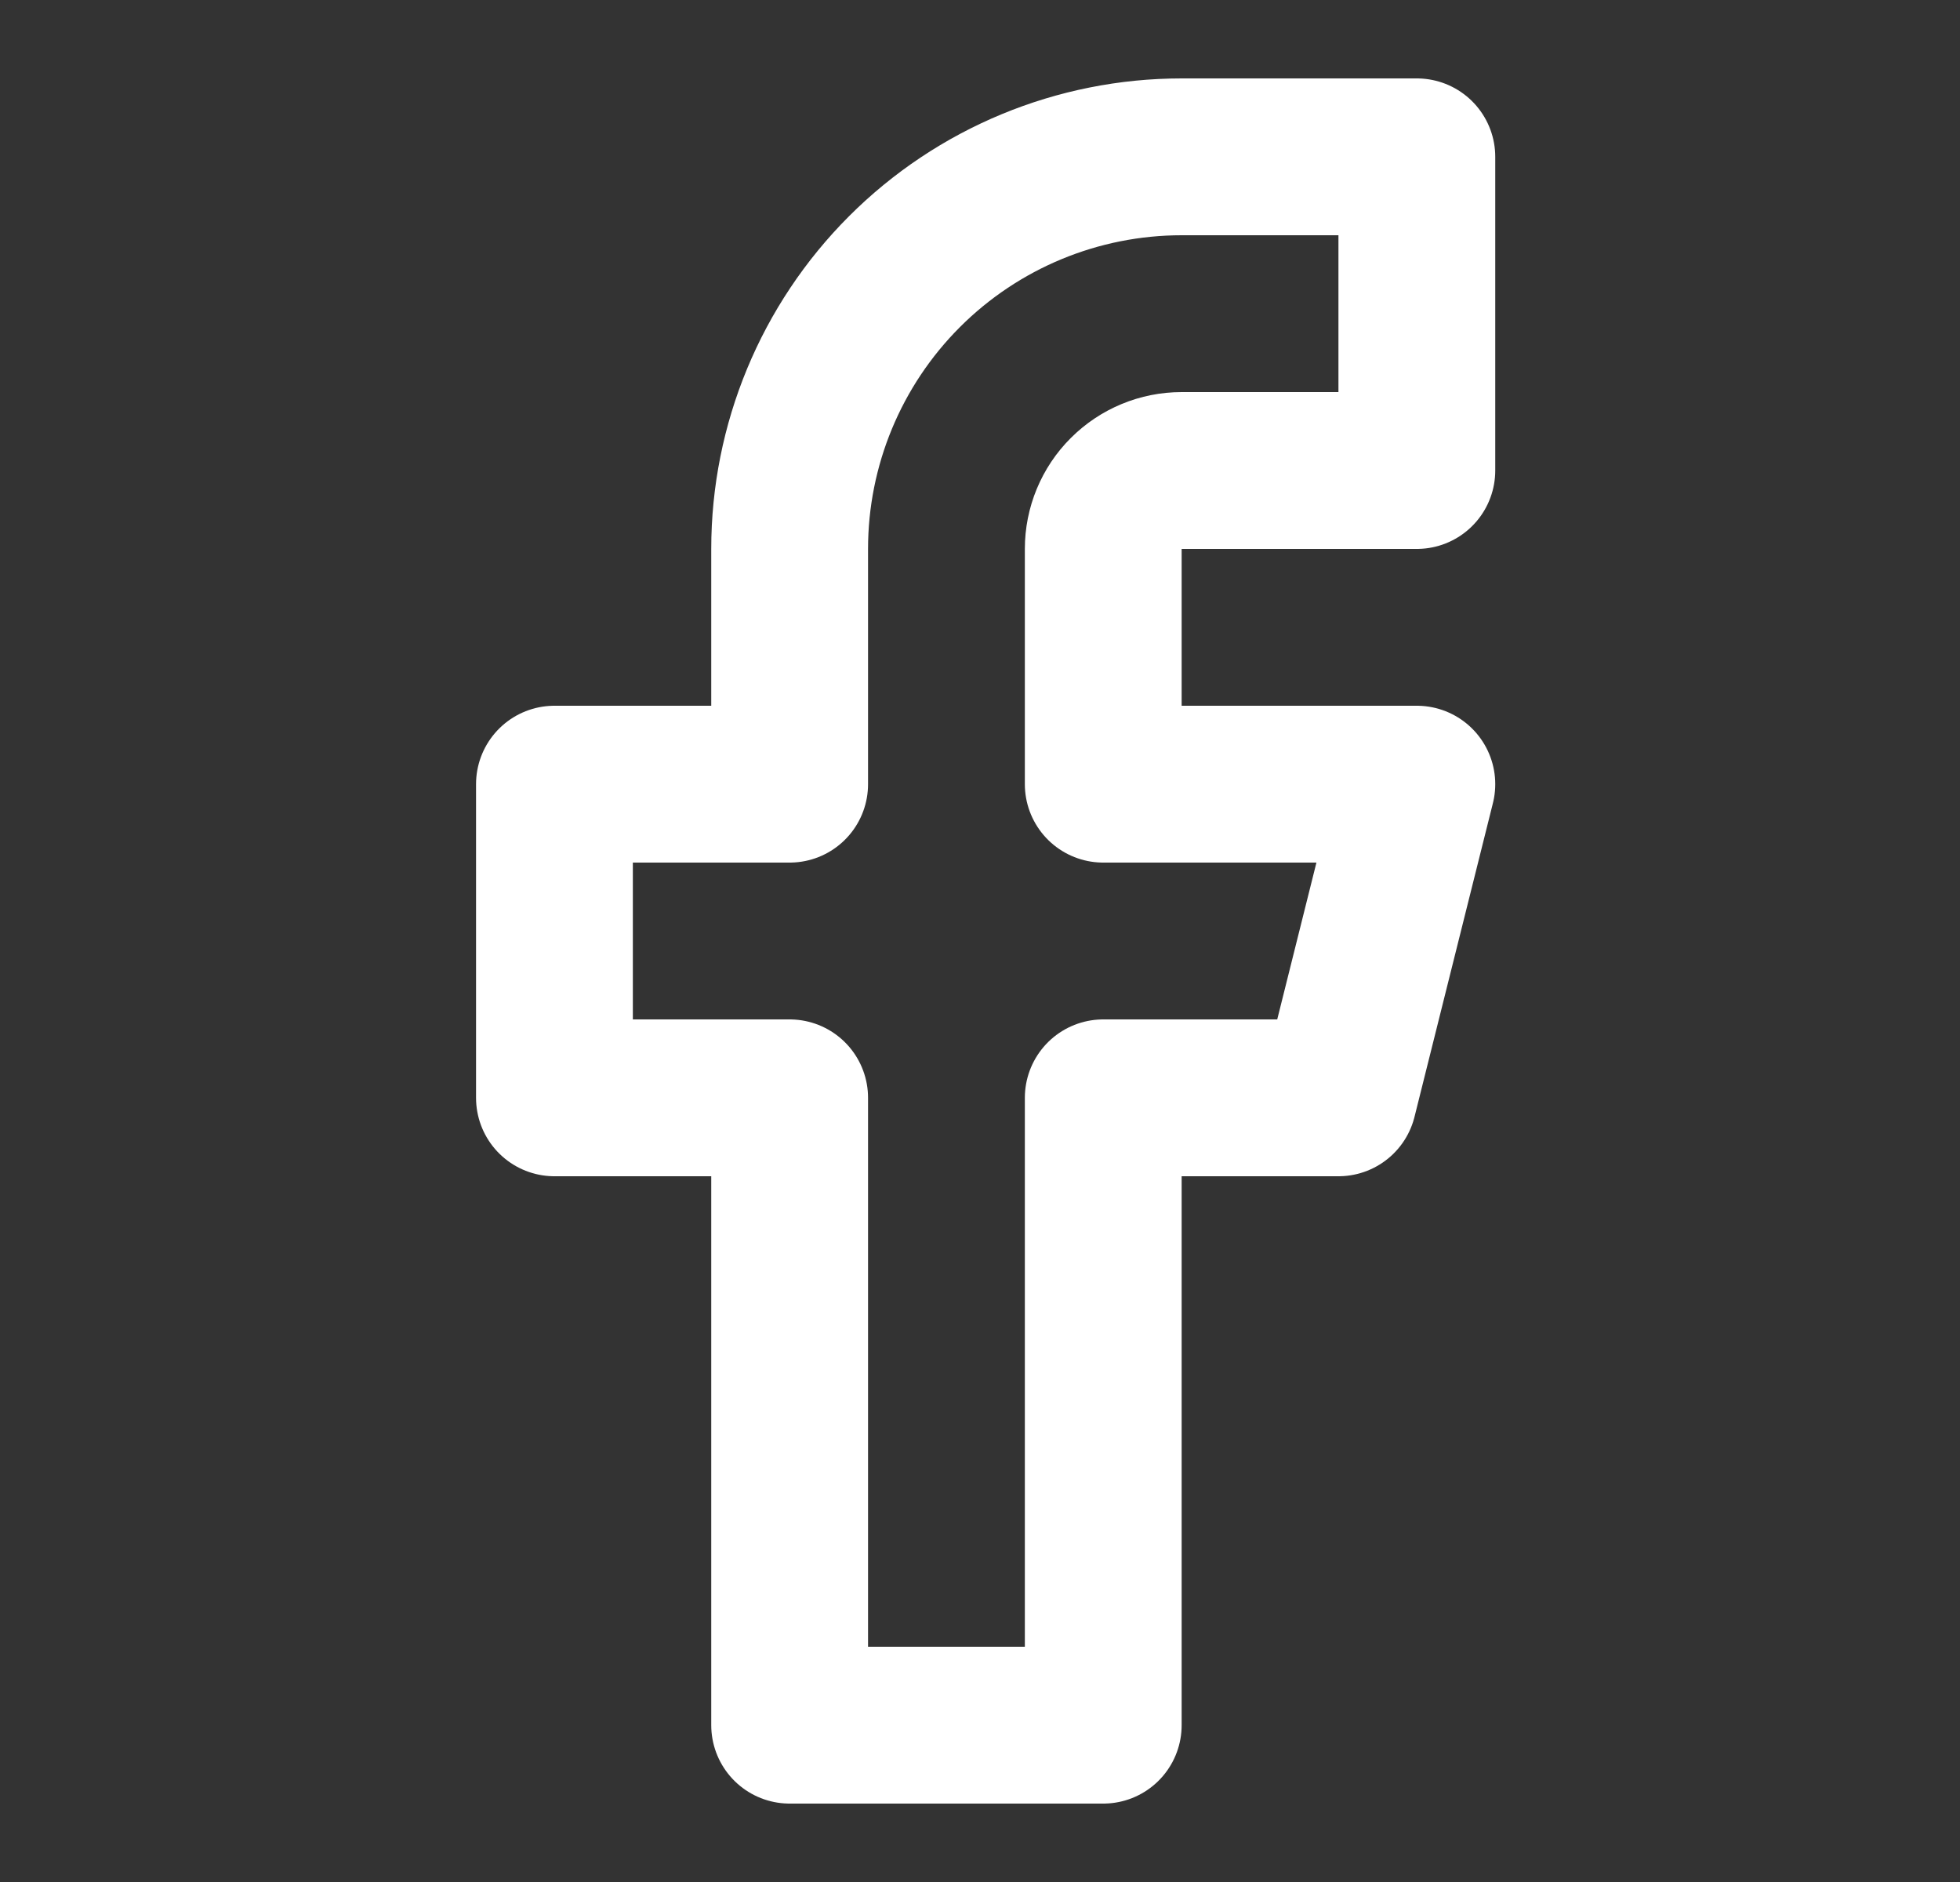
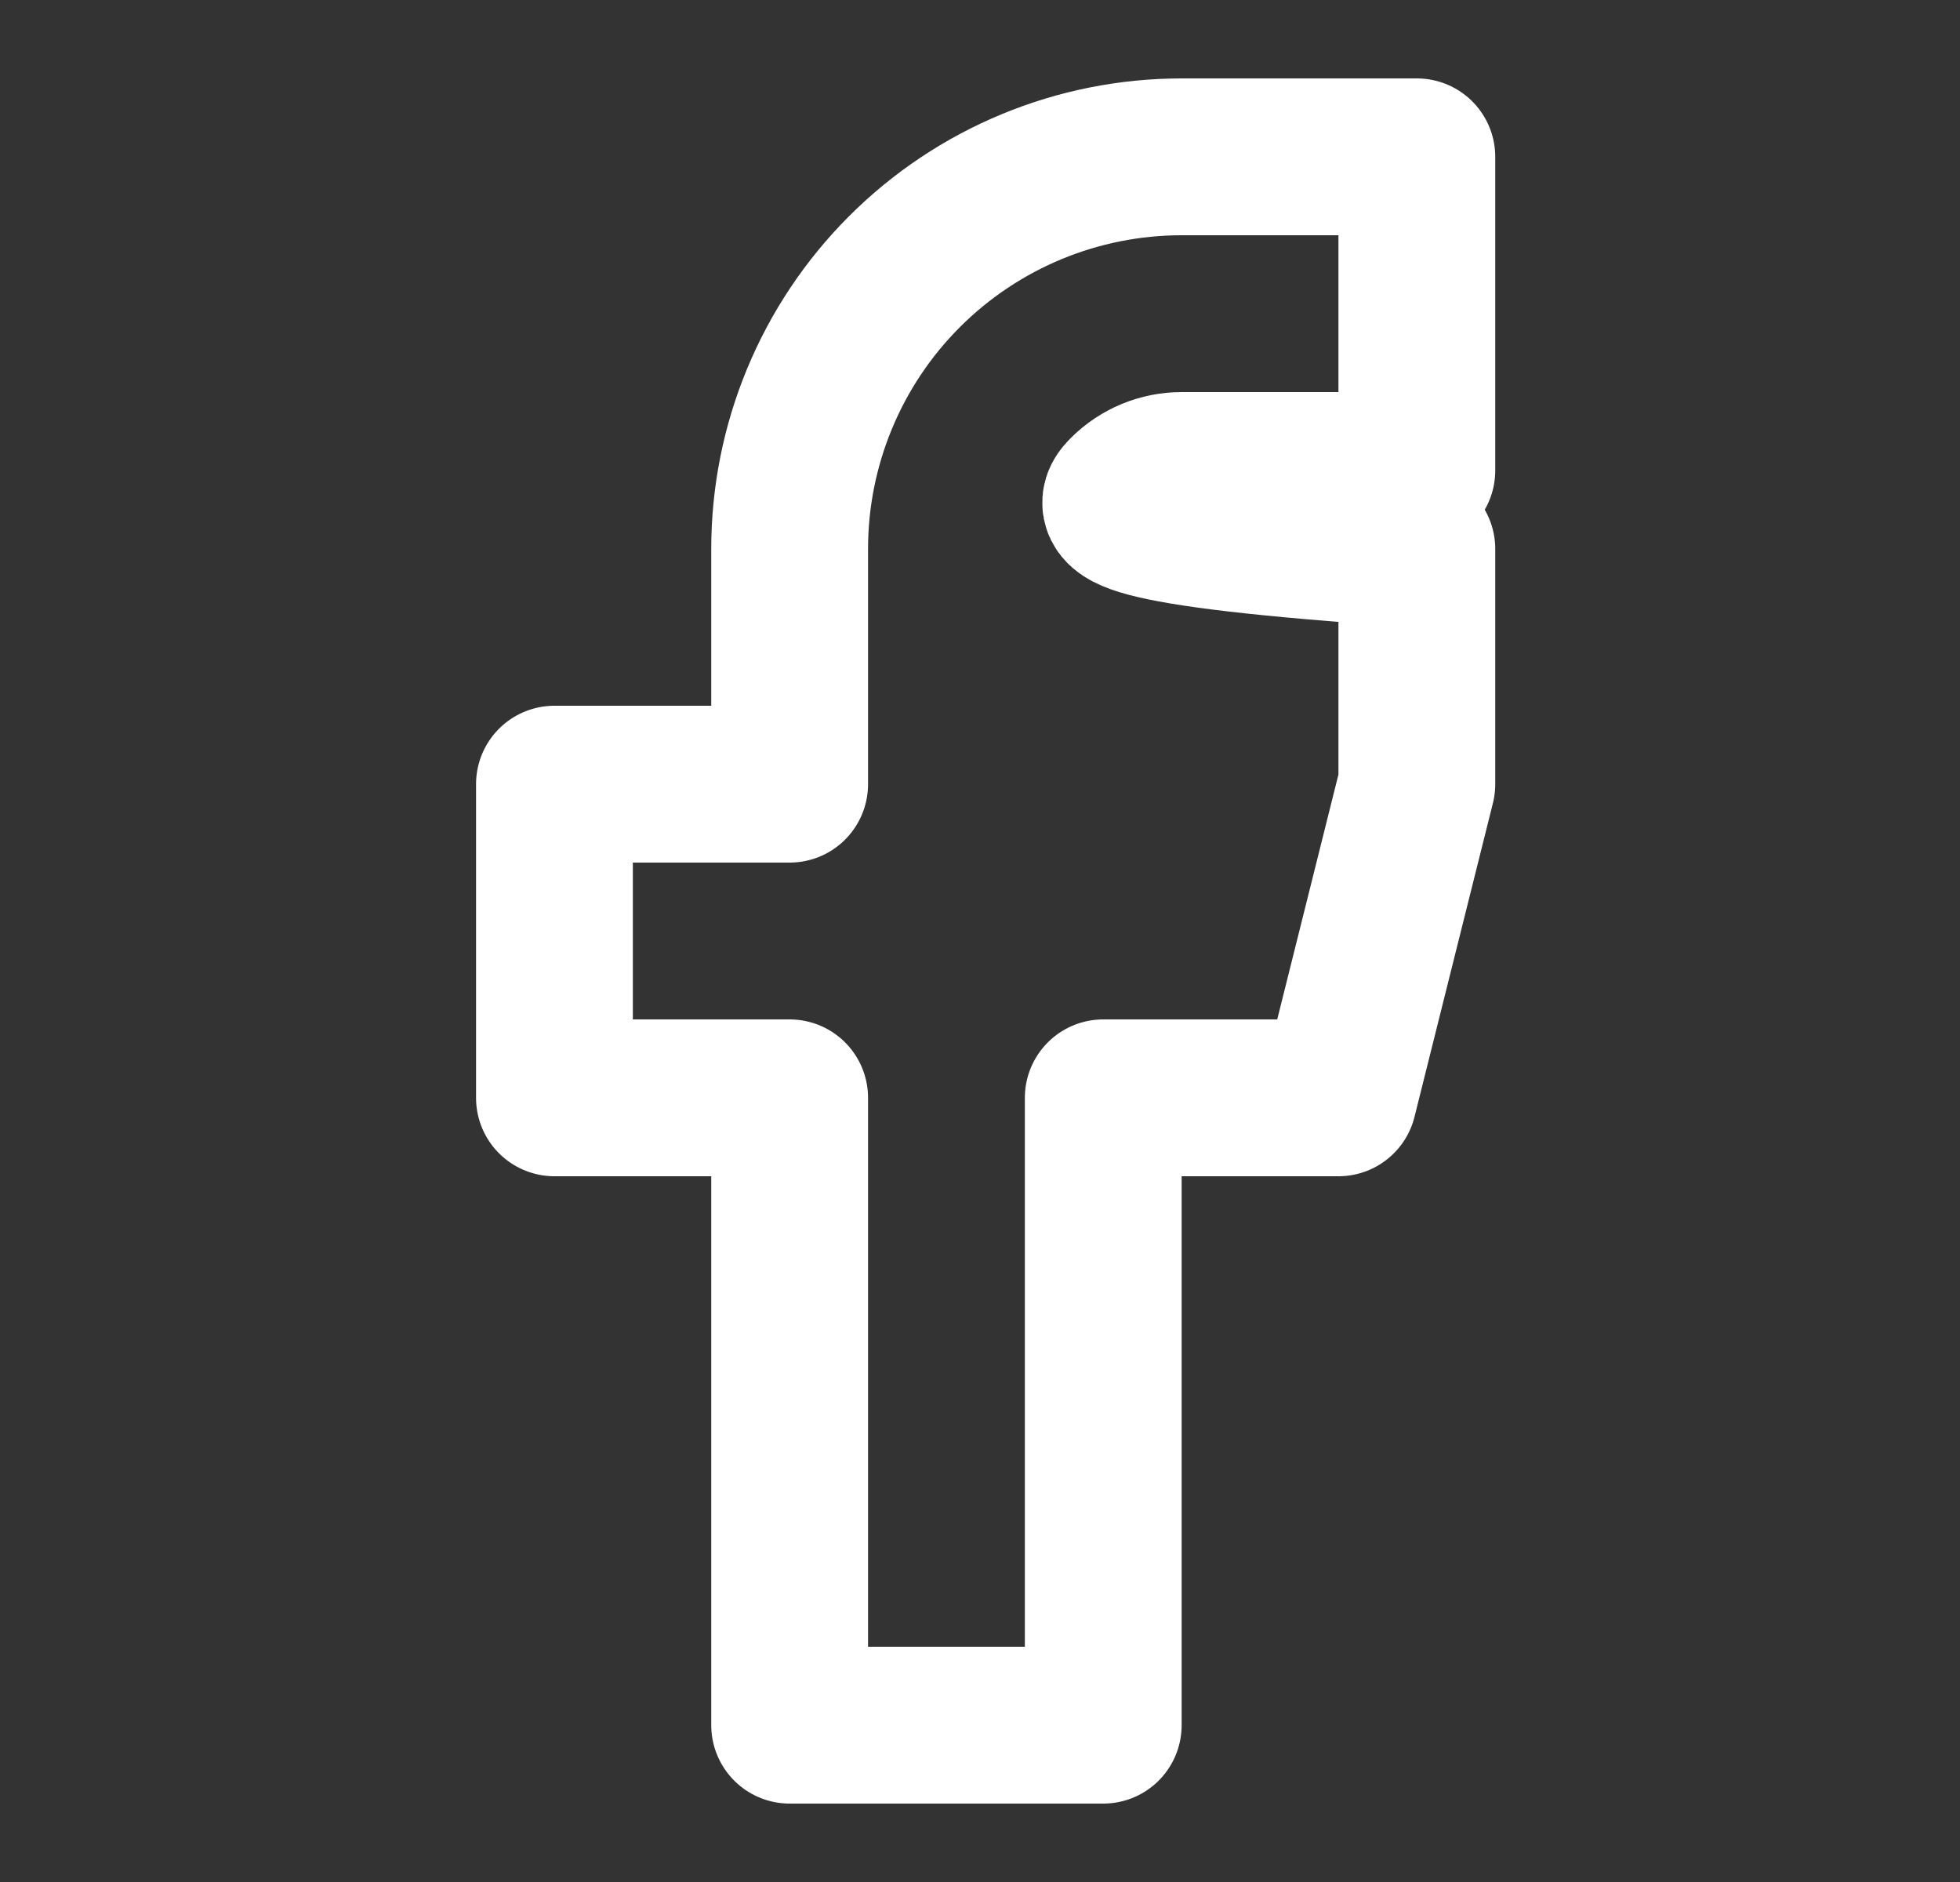
<svg xmlns="http://www.w3.org/2000/svg" width="25" height="24" viewBox="0 0 25 24" fill="none">
  <rect x="0" y="0" width="25" height="24" fill="#333333" stroke="none" />
-   <path d="M18.072 2H15.072C13.746 2 12.474 2.527 11.537 3.464C10.599 4.402 10.072 5.674 10.072 7V10H7.072V14H10.072V22H14.072V14H17.072L18.072 10H14.072V7C14.072 6.735 14.177 6.48 14.365 6.293C14.553 6.105 14.807 6 15.072 6H18.072V2Z" stroke="white" stroke-width="2" stroke-linecap="round" stroke-linejoin="round" />
+   <path d="M18.072 2H15.072C13.746 2 12.474 2.527 11.537 3.464C10.599 4.402 10.072 5.674 10.072 7V10H7.072V14H10.072V22H14.072V14H17.072L18.072 10V7C14.072 6.735 14.177 6.48 14.365 6.293C14.553 6.105 14.807 6 15.072 6H18.072V2Z" stroke="white" stroke-width="2" stroke-linecap="round" stroke-linejoin="round" />
</svg>